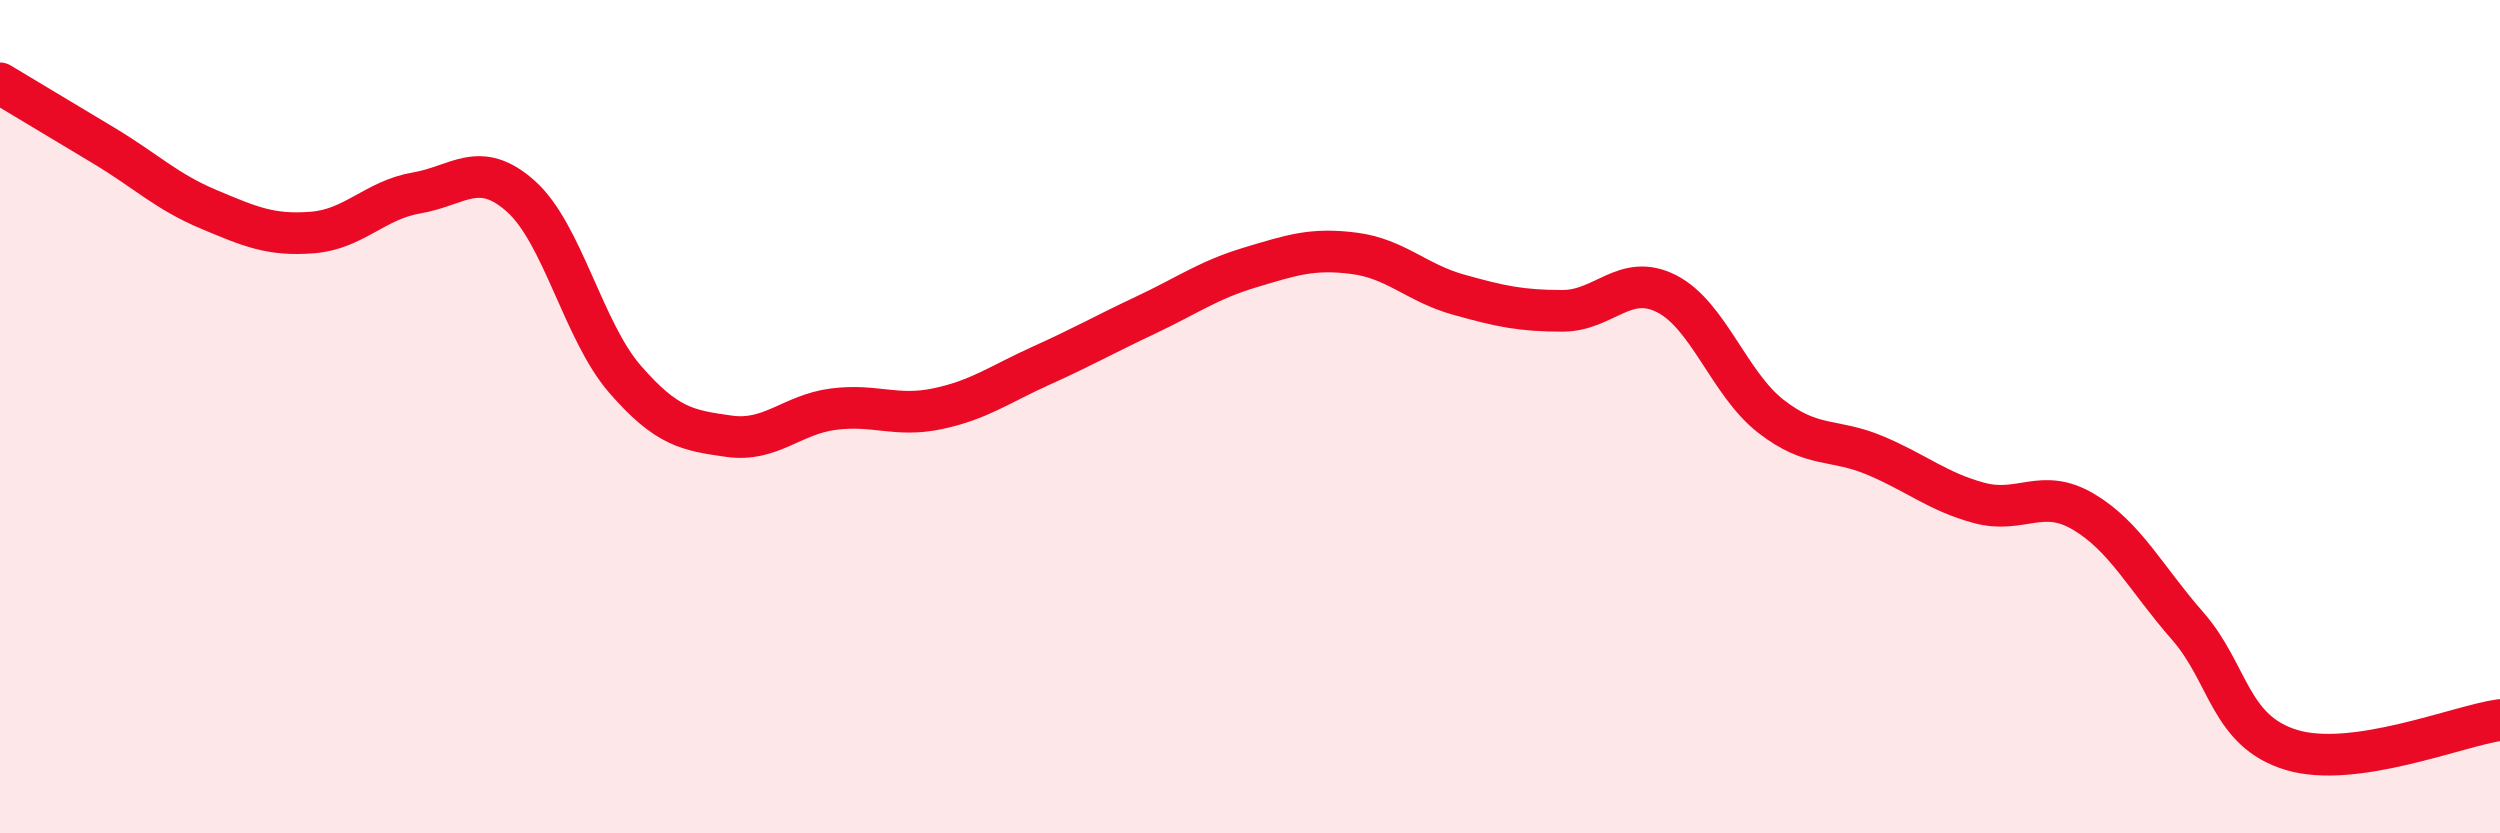
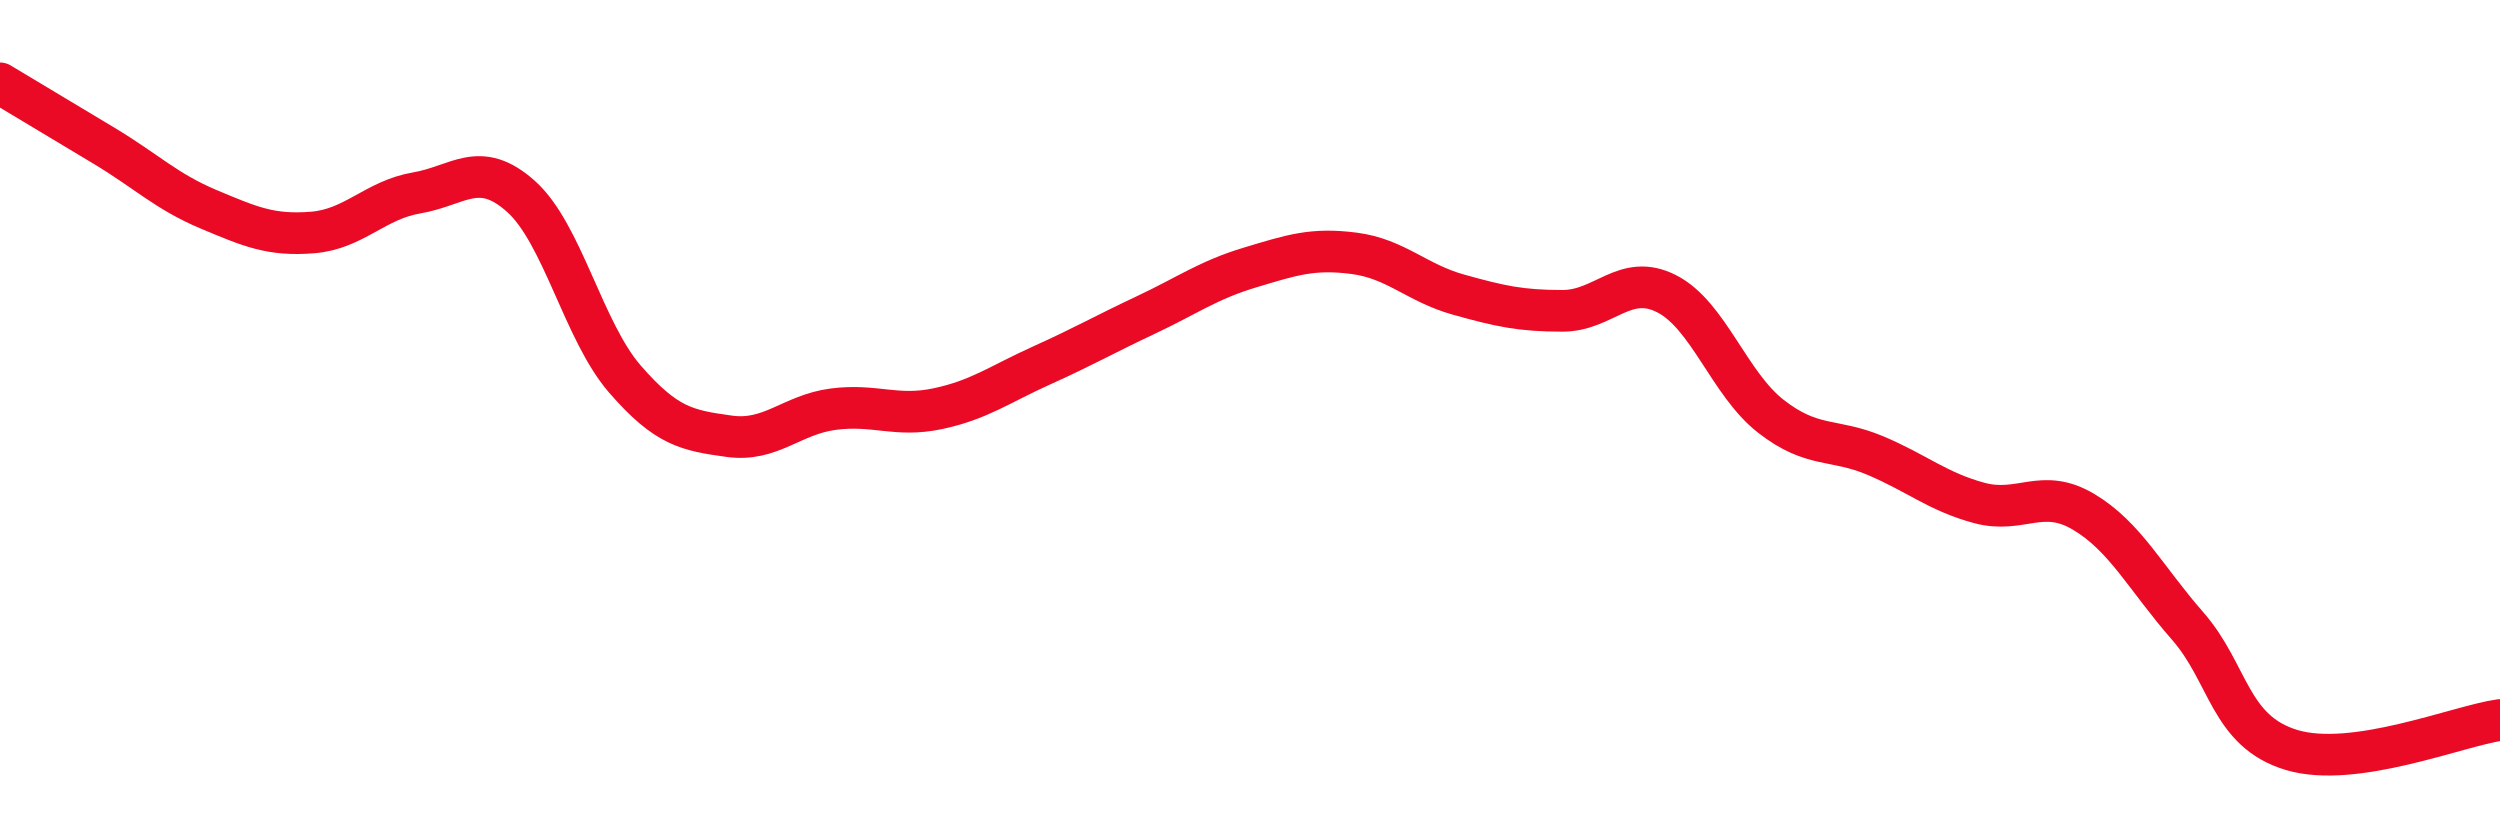
<svg xmlns="http://www.w3.org/2000/svg" width="60" height="20" viewBox="0 0 60 20">
-   <path d="M 0,2 C 0.5,2.3 1.5,2.9 2.5,3.5 C 3.5,4.1 4,4.6 5,5.02 C 6,5.44 6.5,5.66 7.5,5.58 C 8.5,5.5 9,4.8 10,4.63 C 11,4.46 11.5,3.82 12.5,4.71 C 13.5,5.6 14,7.95 15,9.1 C 16,10.25 16.5,10.33 17.5,10.47 C 18.5,10.61 19,9.95 20,9.82 C 21,9.69 21.5,10.02 22.5,9.81 C 23.5,9.6 24,9.22 25,8.77 C 26,8.32 26.5,8.03 27.5,7.56 C 28.5,7.09 29,6.72 30,6.42 C 31,6.12 31.5,5.95 32.5,6.08 C 33.5,6.21 34,6.79 35,7.07 C 36,7.35 36.5,7.46 37.5,7.46 C 38.5,7.46 39,6.54 40,7.05 C 41,7.56 41.5,9.21 42.5,9.99 C 43.5,10.77 44,10.51 45,10.93 C 46,11.35 46.5,11.8 47.5,12.07 C 48.5,12.34 49,11.69 50,12.28 C 51,12.87 51.5,13.88 52.5,15.02 C 53.5,16.16 53.5,17.55 55,18 C 56.5,18.45 59,17.42 60,17.28L60 20L0 20Z" fill="#EB0A25" opacity="0.1" stroke-linecap="round" stroke-linejoin="round" />
  <path d="M 0,2 C 0.5,2.3 1.5,2.9 2.5,3.5 C 3.5,4.1 4,4.6 5,5.02 C 6,5.44 6.5,5.66 7.5,5.58 C 8.5,5.5 9,4.8 10,4.63 C 11,4.46 11.5,3.82 12.5,4.71 C 13.5,5.6 14,7.95 15,9.1 C 16,10.25 16.5,10.33 17.5,10.47 C 18.5,10.61 19,9.95 20,9.82 C 21,9.69 21.5,10.02 22.5,9.81 C 23.5,9.6 24,9.22 25,8.77 C 26,8.32 26.5,8.03 27.5,7.56 C 28.5,7.09 29,6.72 30,6.42 C 31,6.12 31.5,5.95 32.5,6.08 C 33.5,6.21 34,6.79 35,7.07 C 36,7.35 36.5,7.46 37.5,7.46 C 38.5,7.46 39,6.54 40,7.05 C 41,7.56 41.5,9.21 42.5,9.99 C 43.5,10.77 44,10.51 45,10.93 C 46,11.35 46.5,11.8 47.5,12.07 C 48.5,12.34 49,11.69 50,12.28 C 51,12.87 51.5,13.88 52.5,15.02 C 53.5,16.16 53.5,17.55 55,18 C 56.5,18.45 59,17.42 60,17.28" stroke="#EB0A25" stroke-width="1" fill="none" stroke-linecap="round" stroke-linejoin="round" />
</svg>